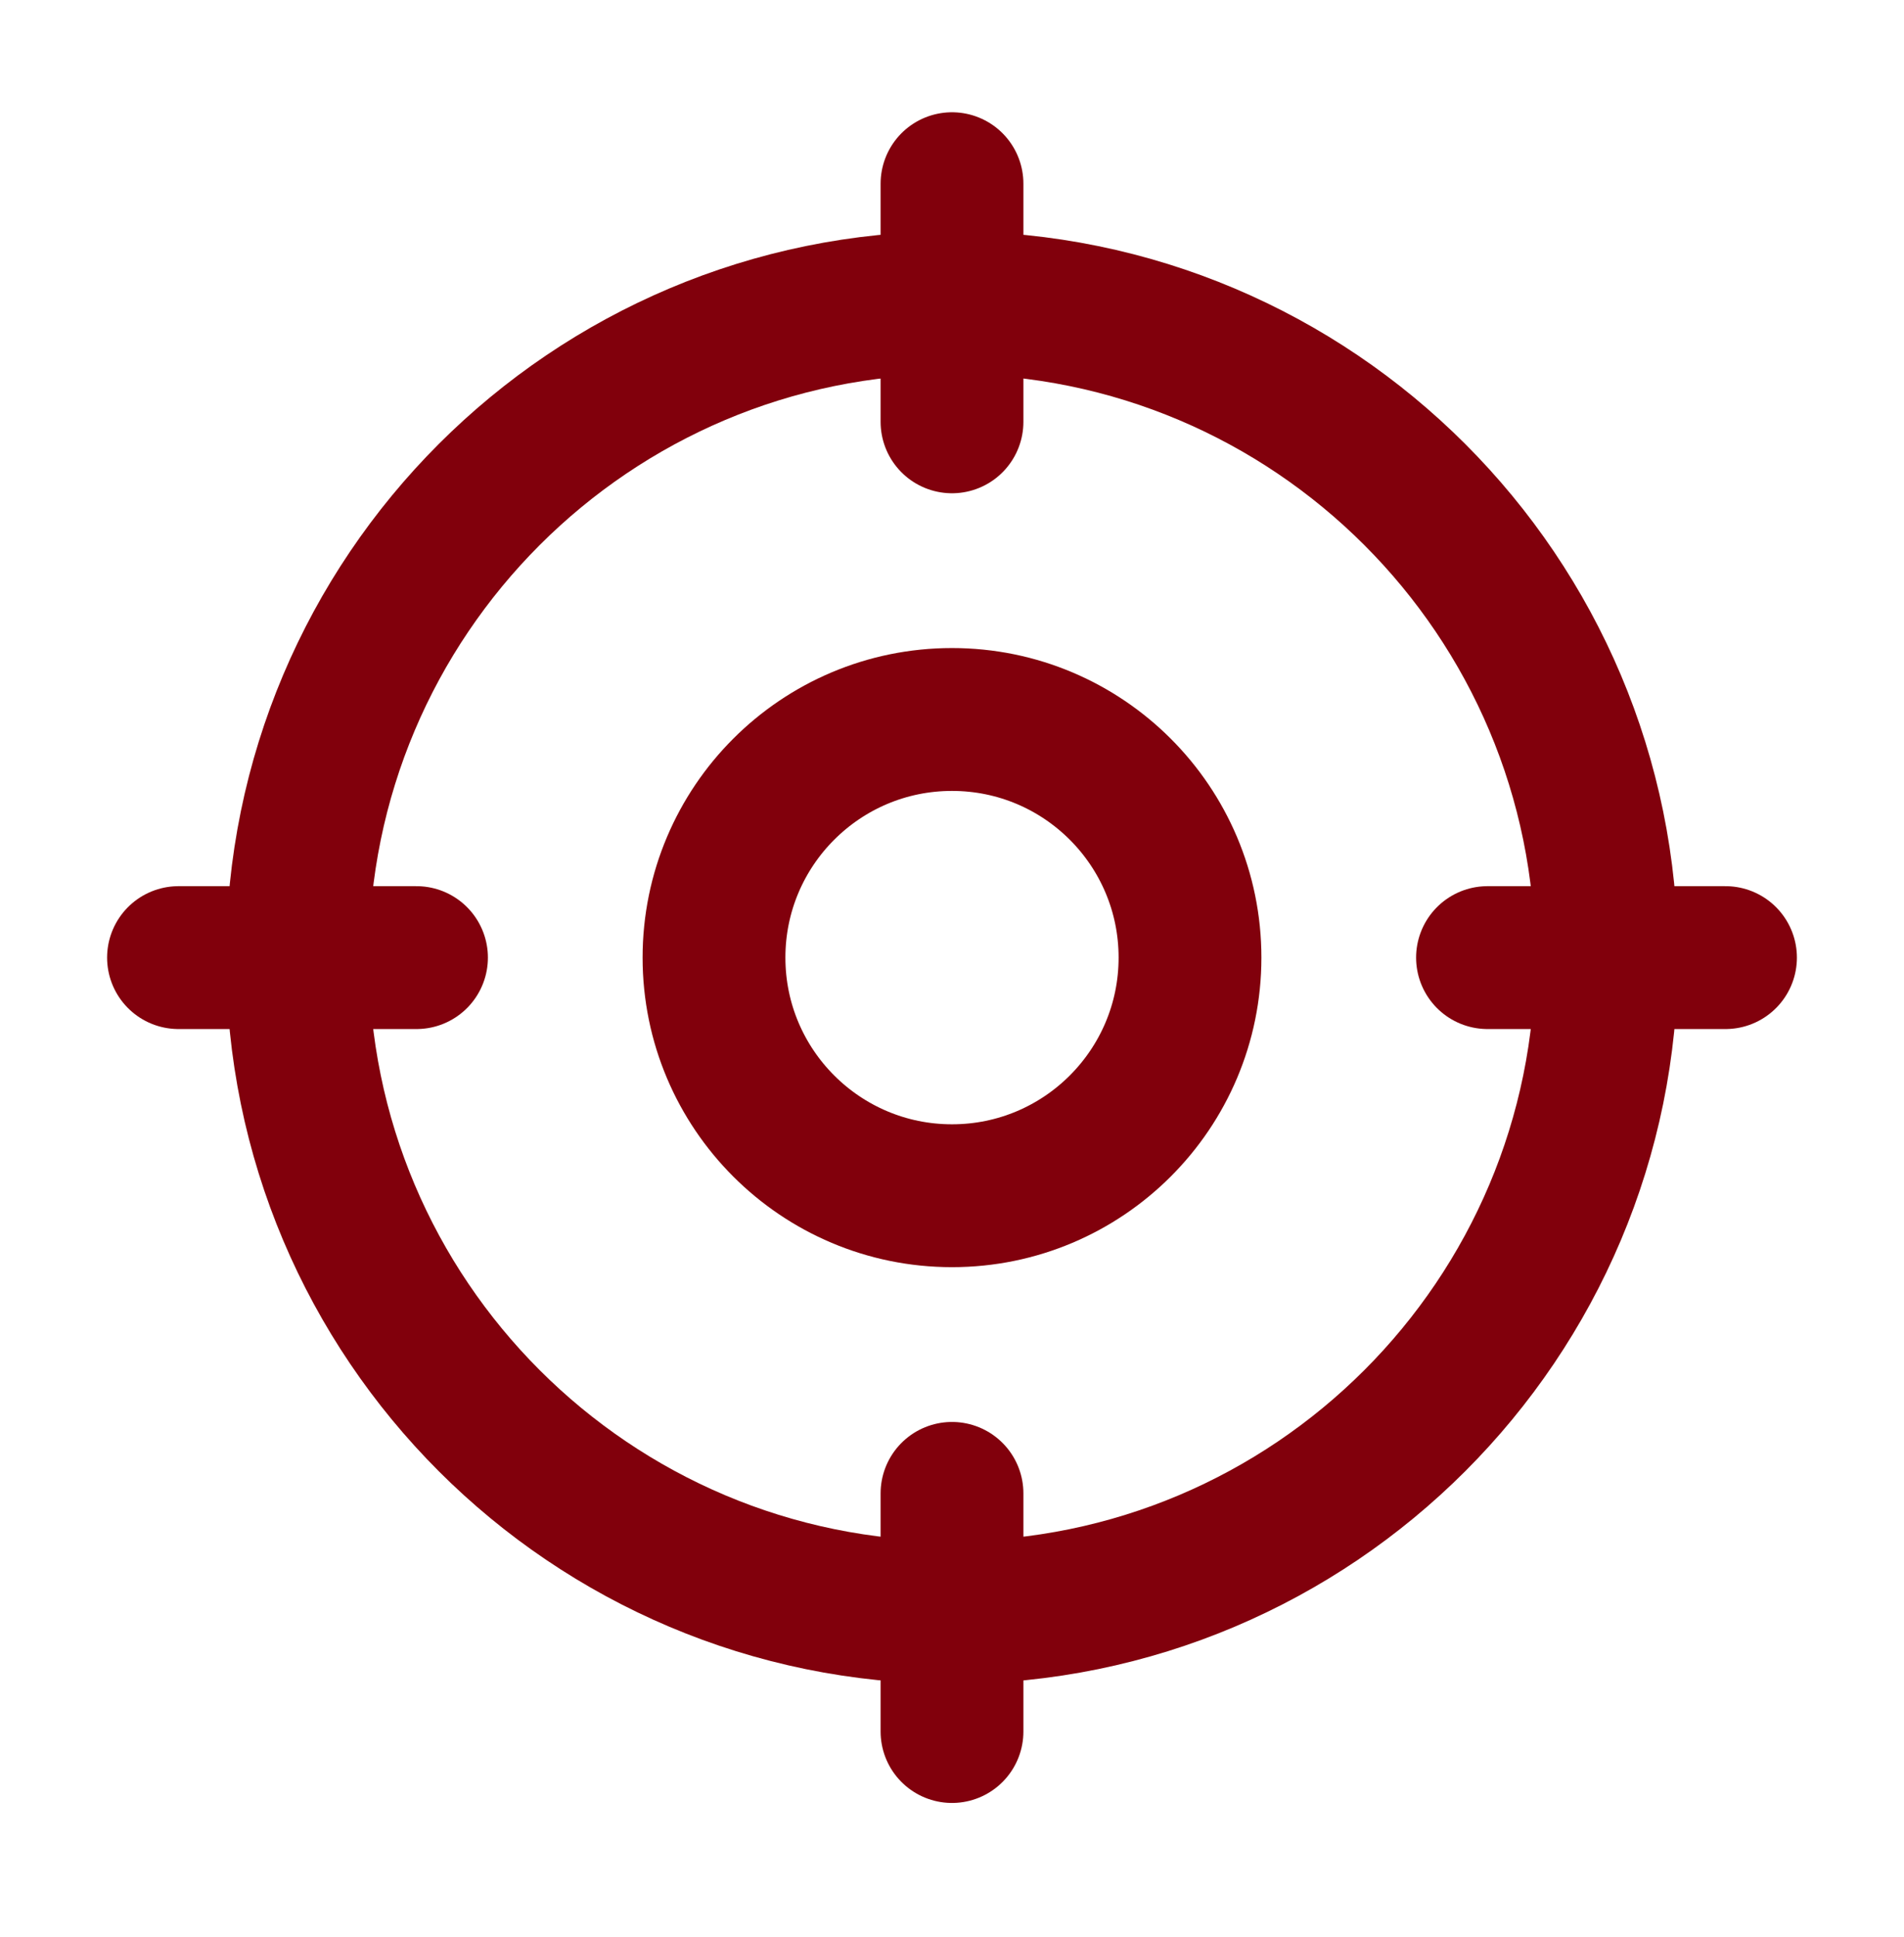
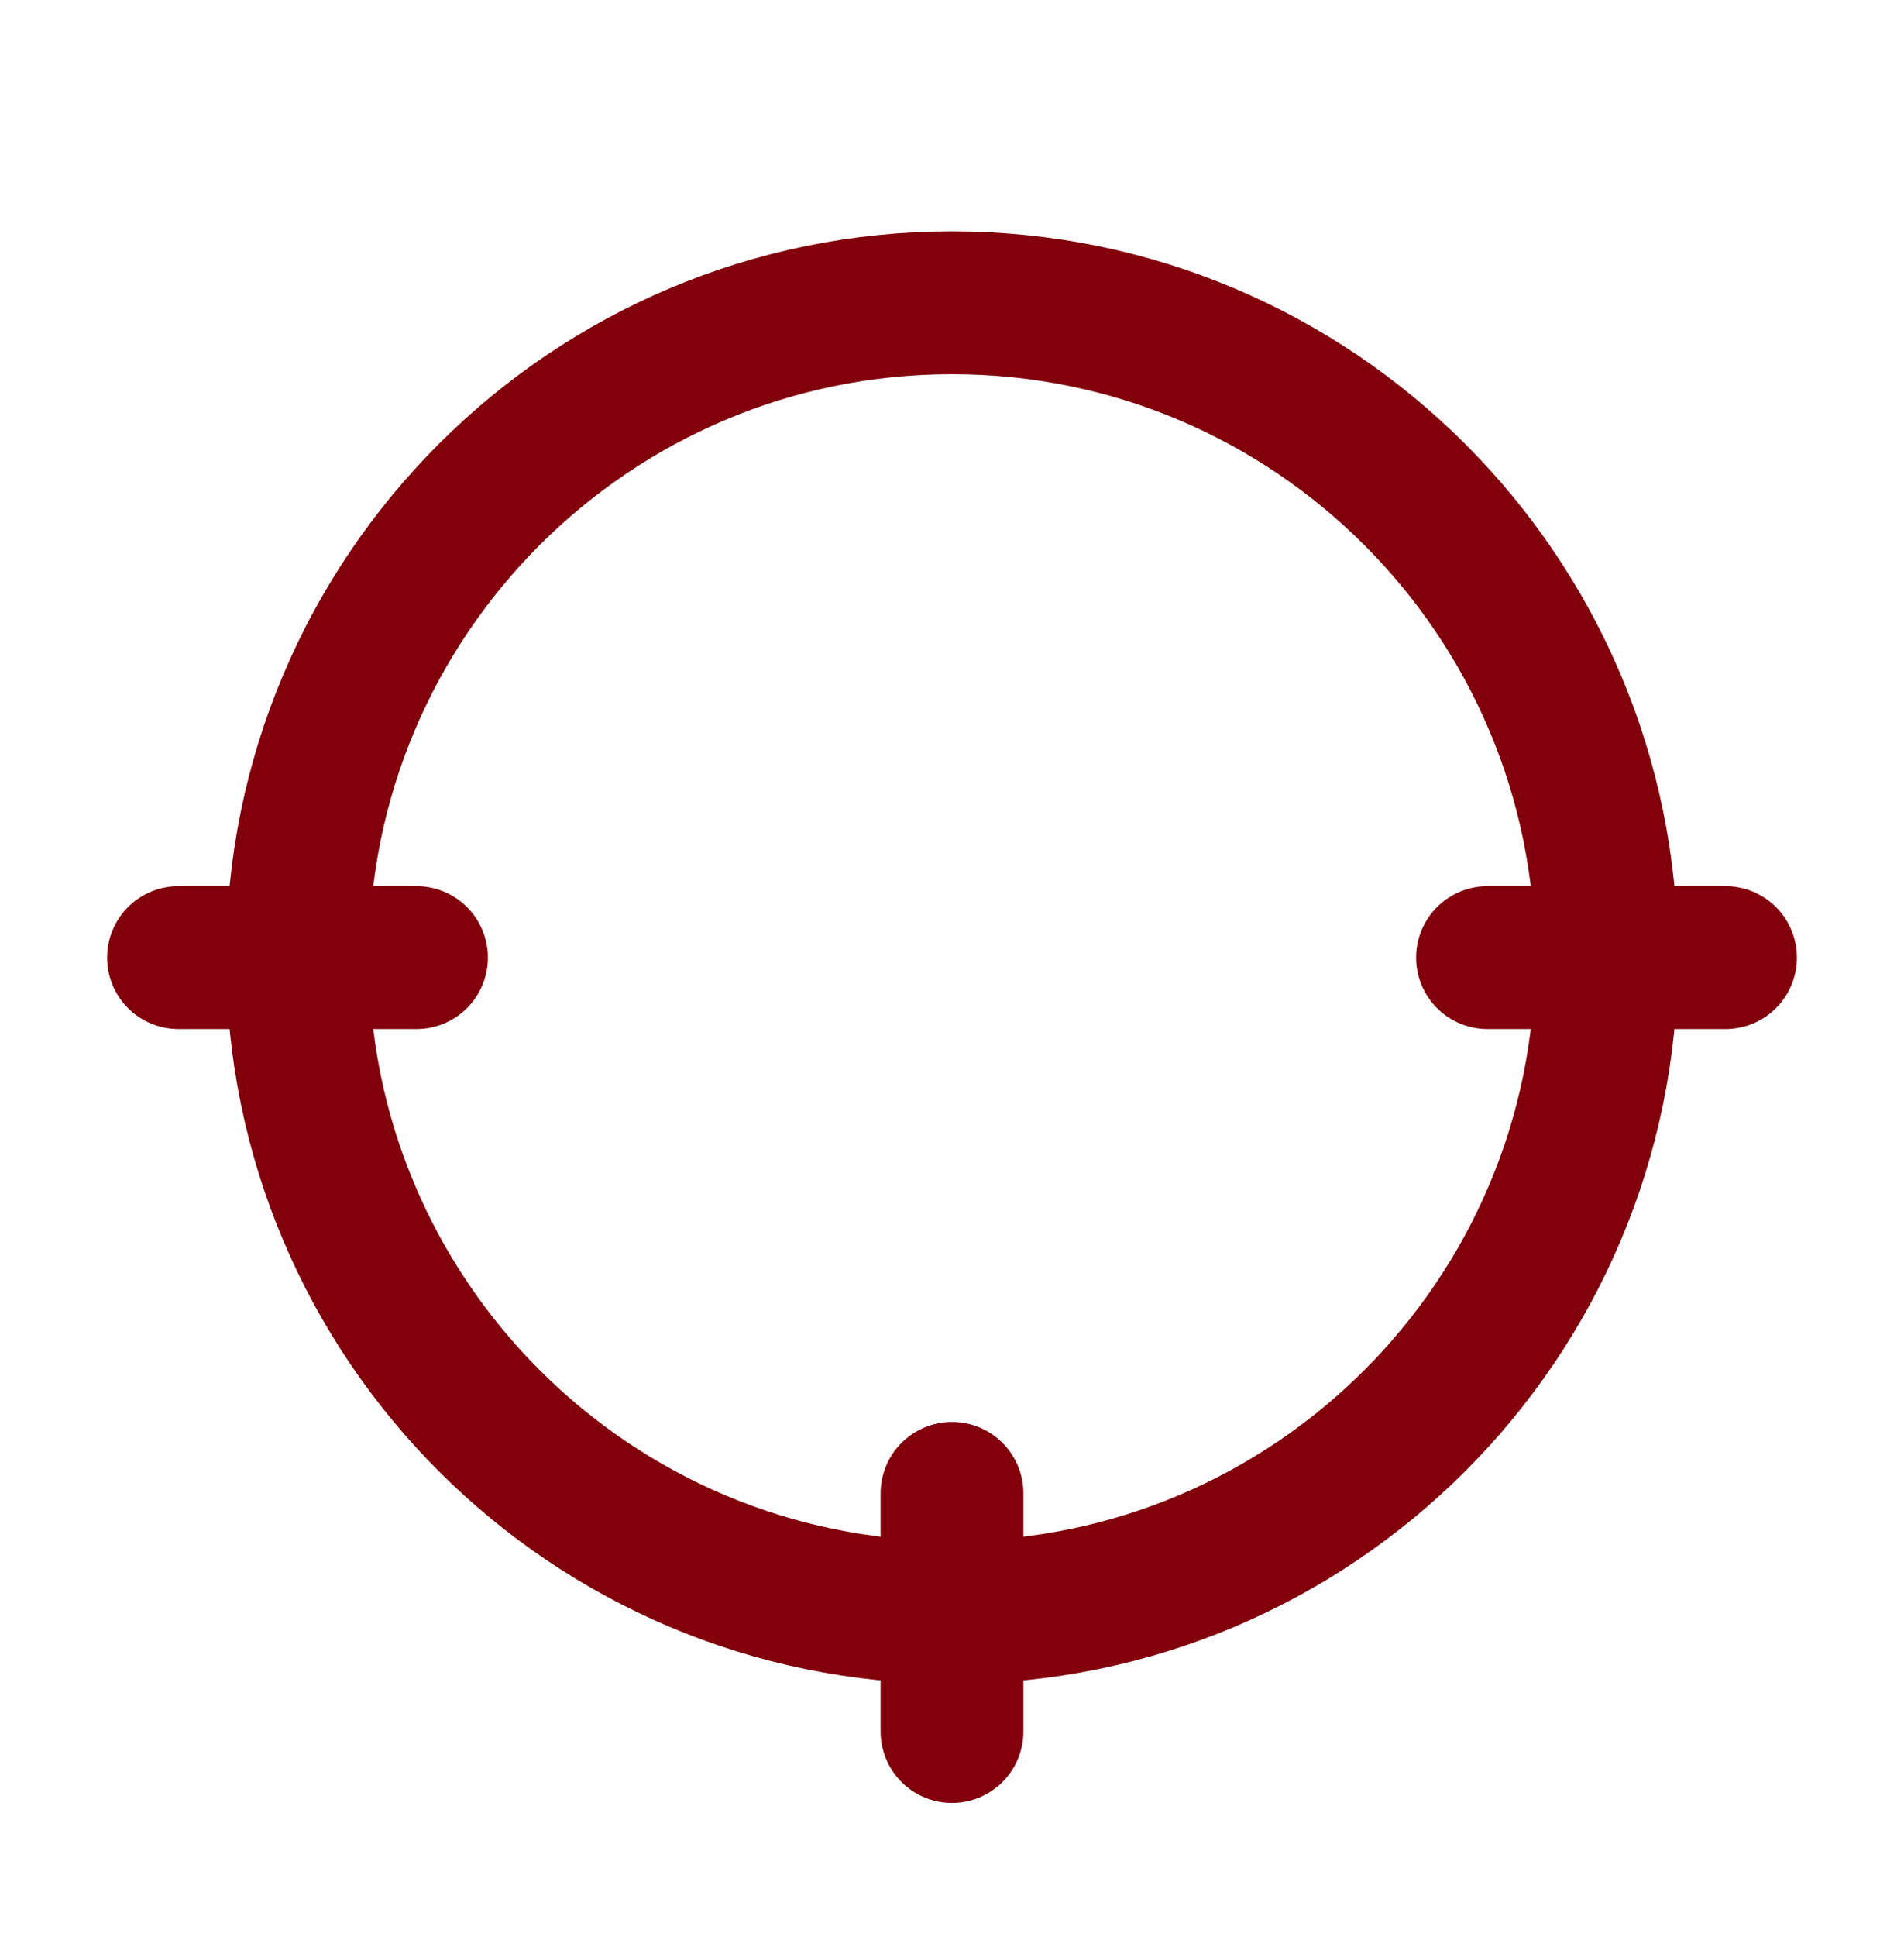
<svg xmlns="http://www.w3.org/2000/svg" width="60" height="61" viewBox="0 0 60 61" fill="none">
  <g clip-path="url(#clip0_34738_767)">
    <path d="M30 54.536V47.036" stroke="#81000C" stroke-width="4.5" stroke-linecap="round" stroke-linejoin="round" />
    <path d="M30 50.786C41.391 50.786 50.625 41.552 50.625 30.161C50.625 18.77 41.391 9.536 30 9.536C18.609 9.536 9.375 18.77 9.375 30.161C9.375 41.552 18.609 50.786 30 50.786Z" stroke="#81000C" stroke-width="4.5" stroke-linecap="round" stroke-linejoin="round" />
-     <path d="M30 5.786V13.286" stroke="#81000C" stroke-width="4.5" stroke-linecap="round" stroke-linejoin="round" />
    <path d="M5.625 30.161H13.125" stroke="#81000C" stroke-width="4.5" stroke-linecap="round" stroke-linejoin="round" />
    <path d="M54.375 30.161H46.875" stroke="#81000C" stroke-width="4.5" stroke-linecap="round" stroke-linejoin="round" />
-     <path d="M30 37.661C34.142 37.661 37.5 34.303 37.5 30.161C37.5 26.019 34.142 22.661 30 22.661C25.858 22.661 22.5 26.019 22.5 30.161C22.5 34.303 25.858 37.661 30 37.661Z" stroke="#81000C" stroke-width="4.5" stroke-linecap="round" stroke-linejoin="round" />
  </g>
  <defs>
    <clipPath id="clip0_34738_767">
      <rect width="60" height="60" fill="white" transform="translate(0 0.161)" />
    </clipPath>
  </defs>
</svg>